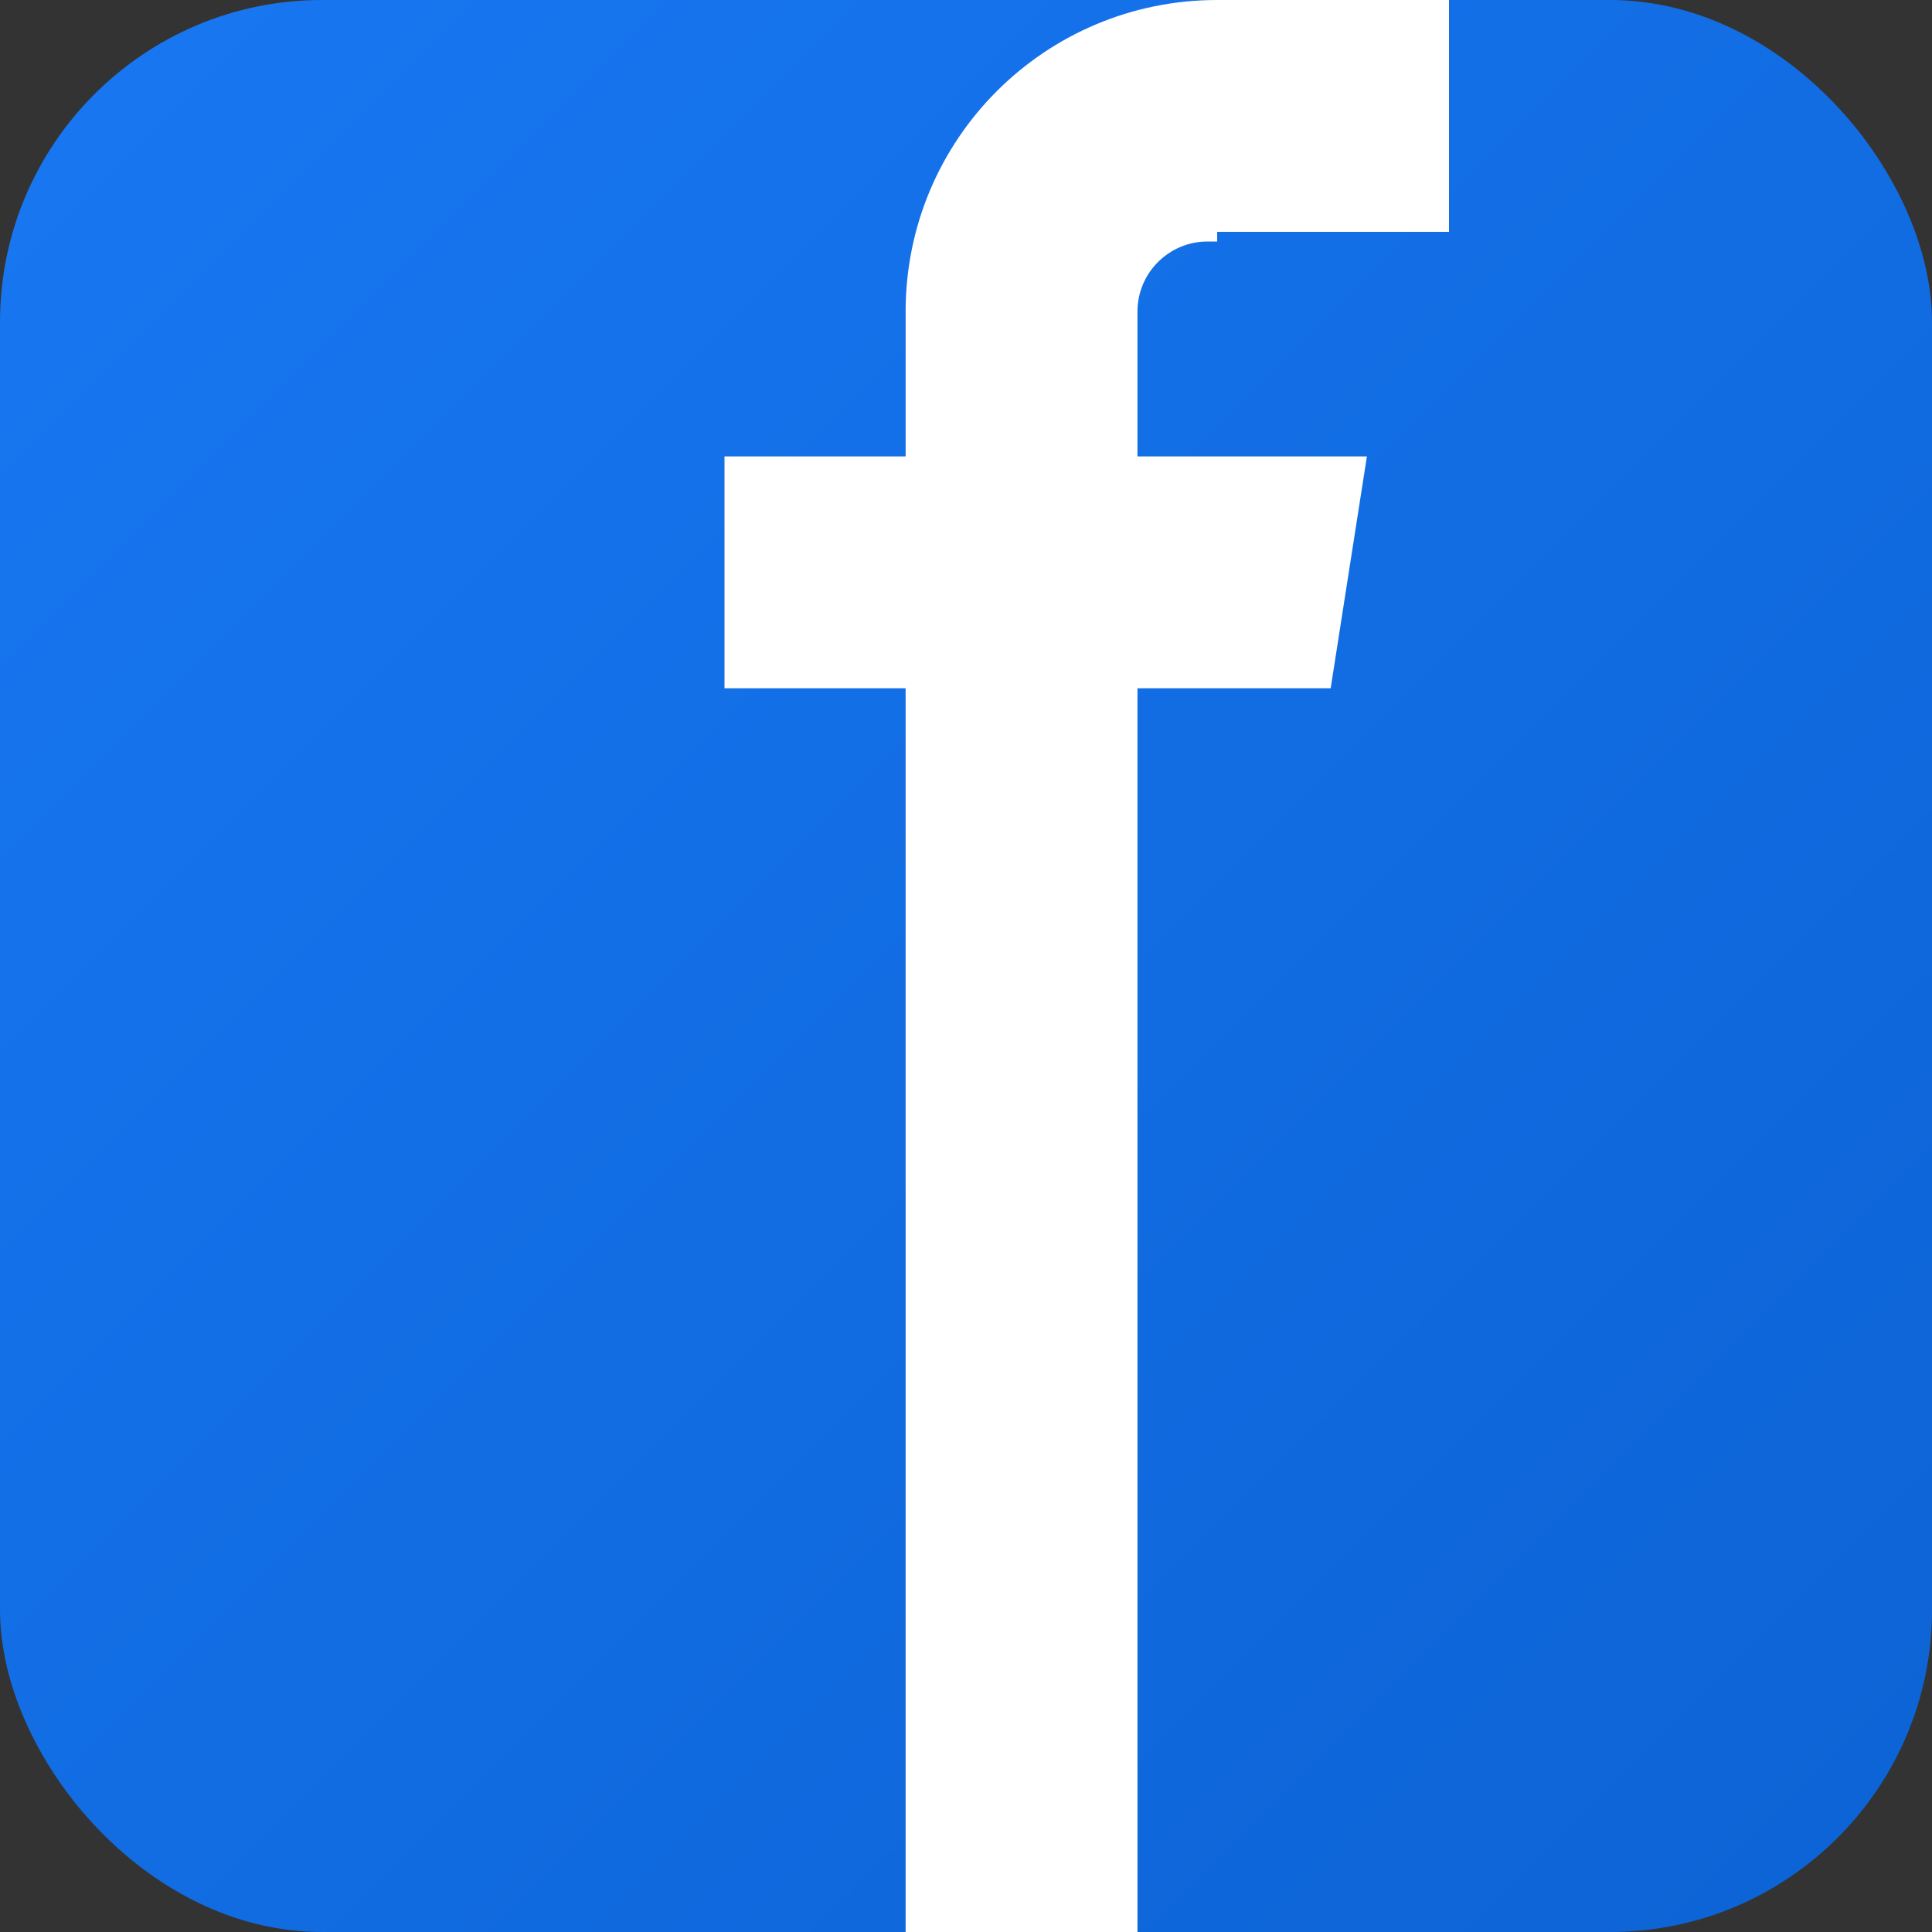
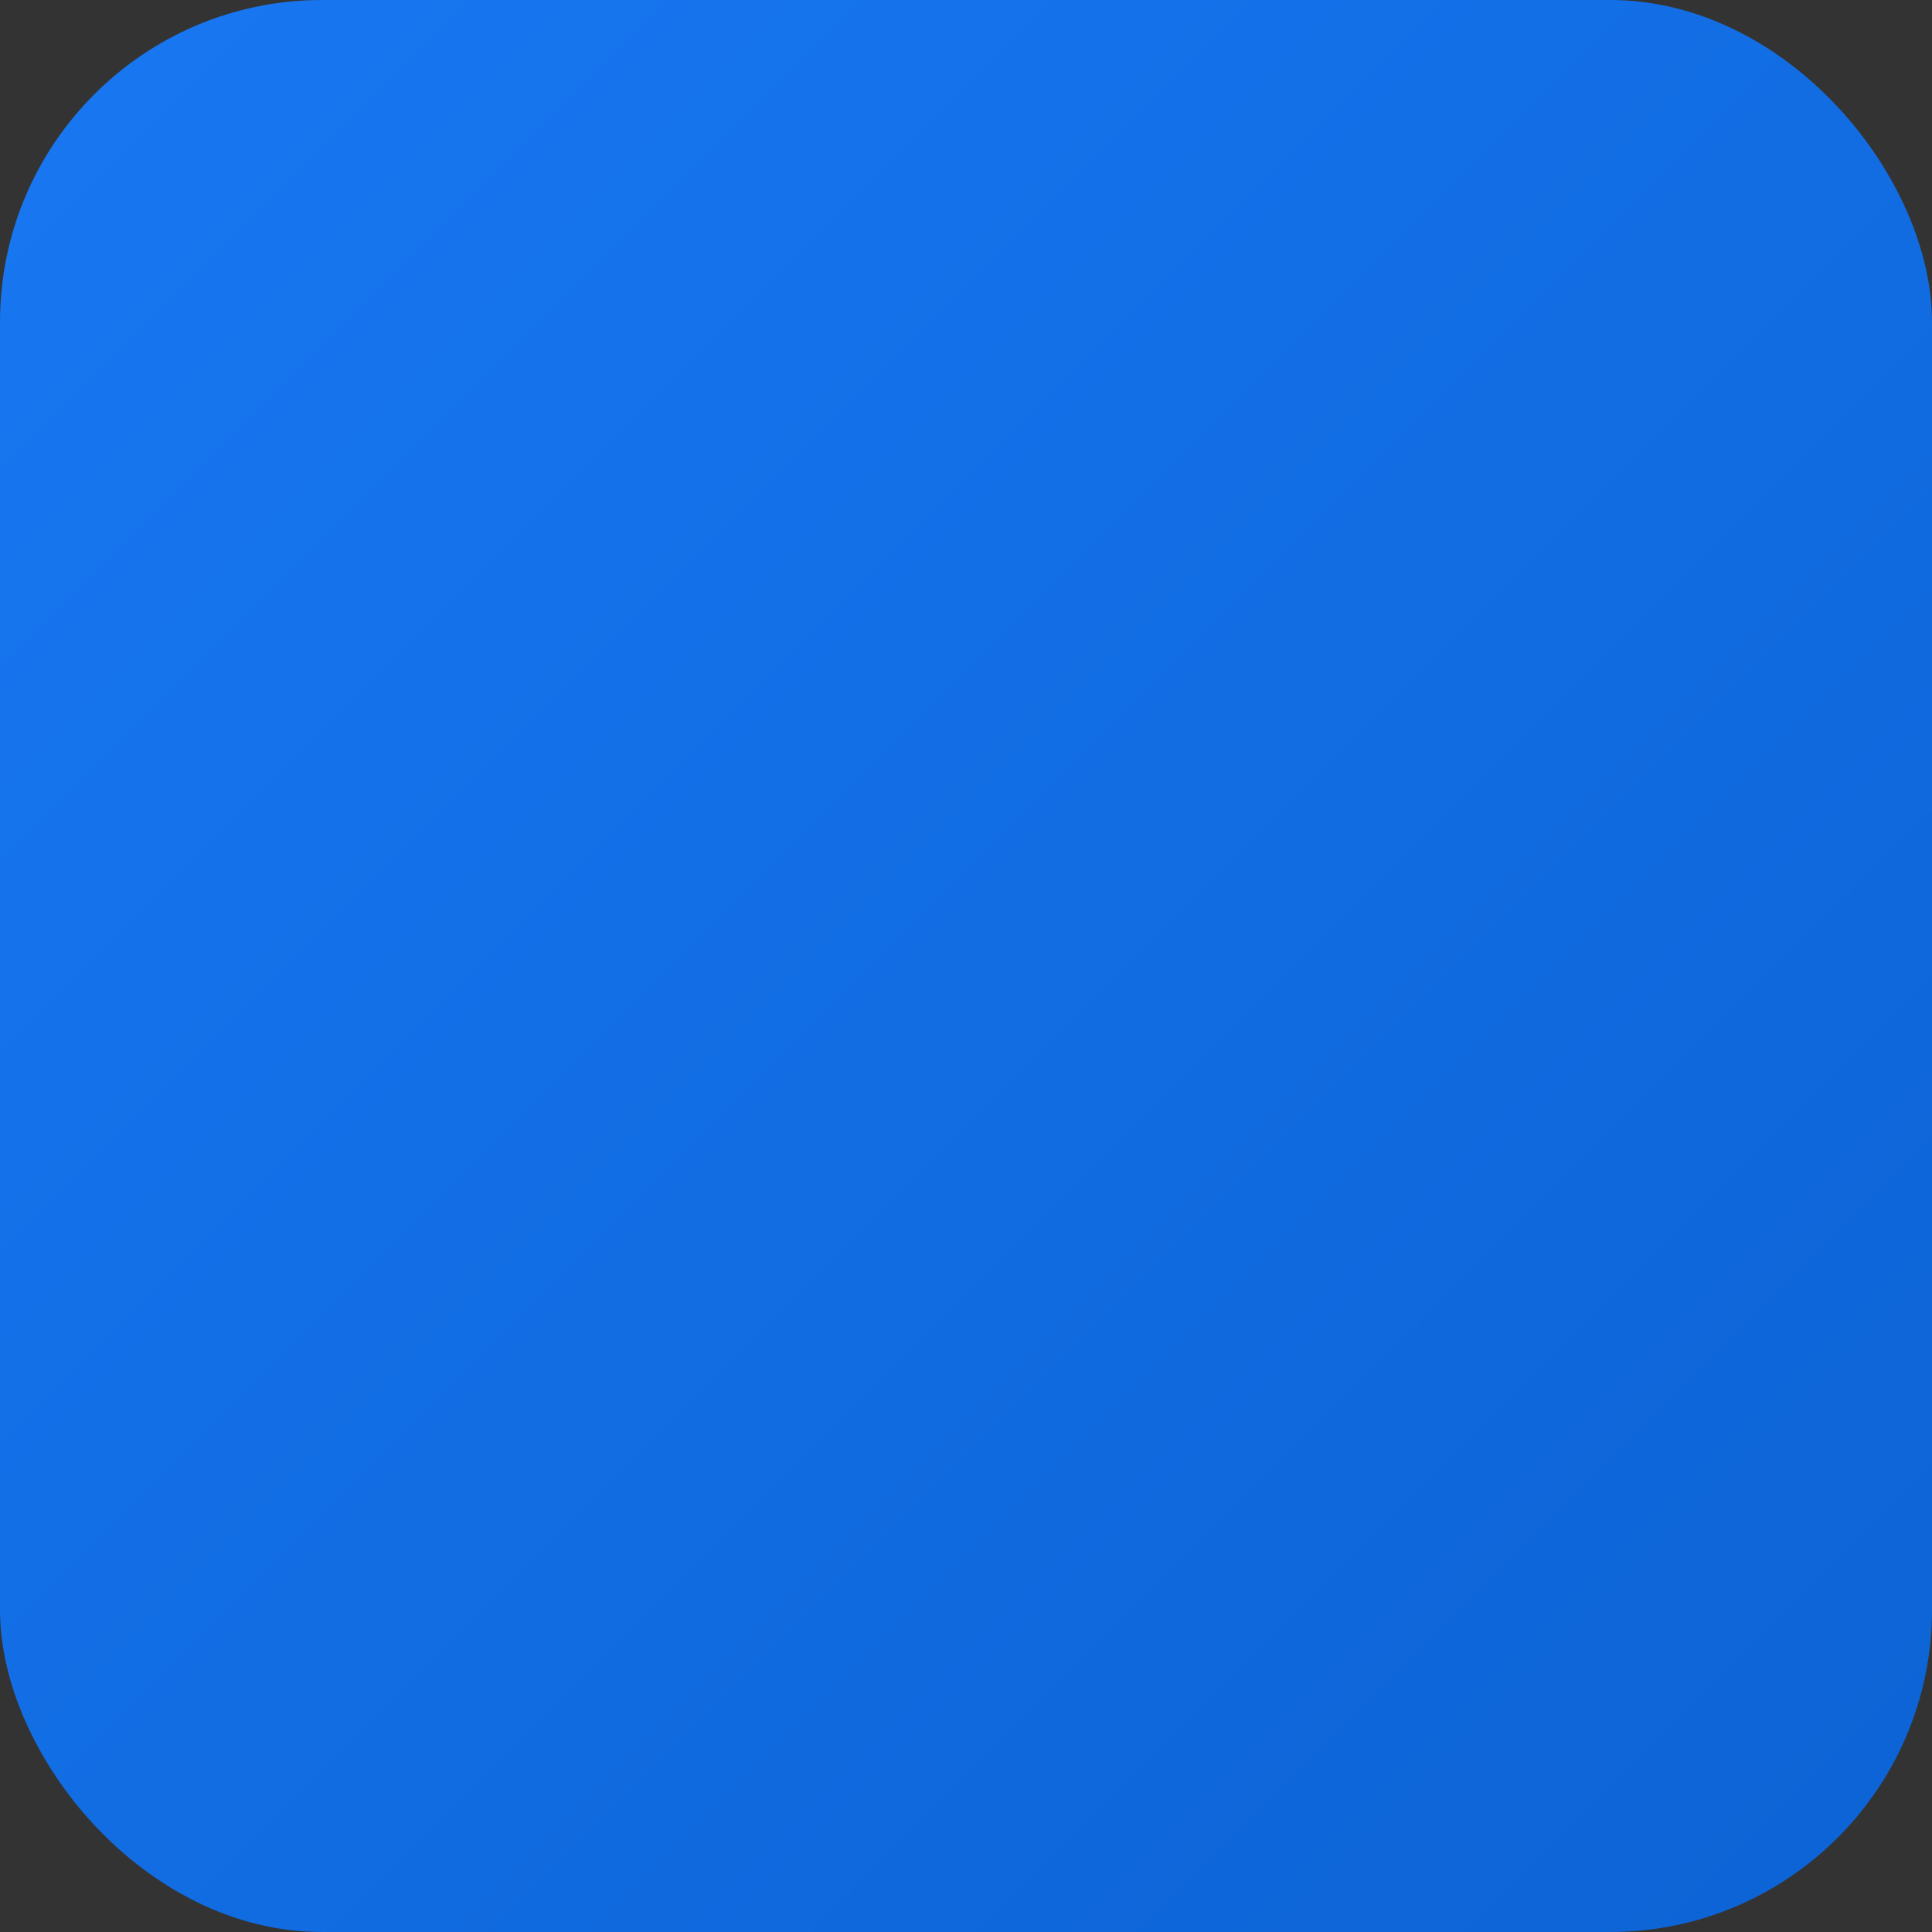
<svg xmlns="http://www.w3.org/2000/svg" viewBox="0 0 24 24">
  <rect x="0" y="0" width="24" height="24" fill="#333333" stroke="none" />
  <defs>
    <linearGradient id="fbGrad" x1="0%" y1="0%" x2="100%" y2="100%">
      <stop offset="0%" style="stop-color:#1877F2;stop-opacity:1" />
      <stop offset="100%" style="stop-color:#0C63D4;stop-opacity:1" />
    </linearGradient>
  </defs>
  <rect width="24" height="24" rx="4" fill="url(#fbGrad)" />
-   <path d="M15.12 2.88H18V0h-2.88c-2.14 0-3.87 1.73-3.87 3.87v1.8H9v2.88h2.25V24h2.88V8.55h2.4l.45-2.88h-2.85V3.87c0-.48.39-.87.87-.87h.12z" fill="#FFF" />
</svg>